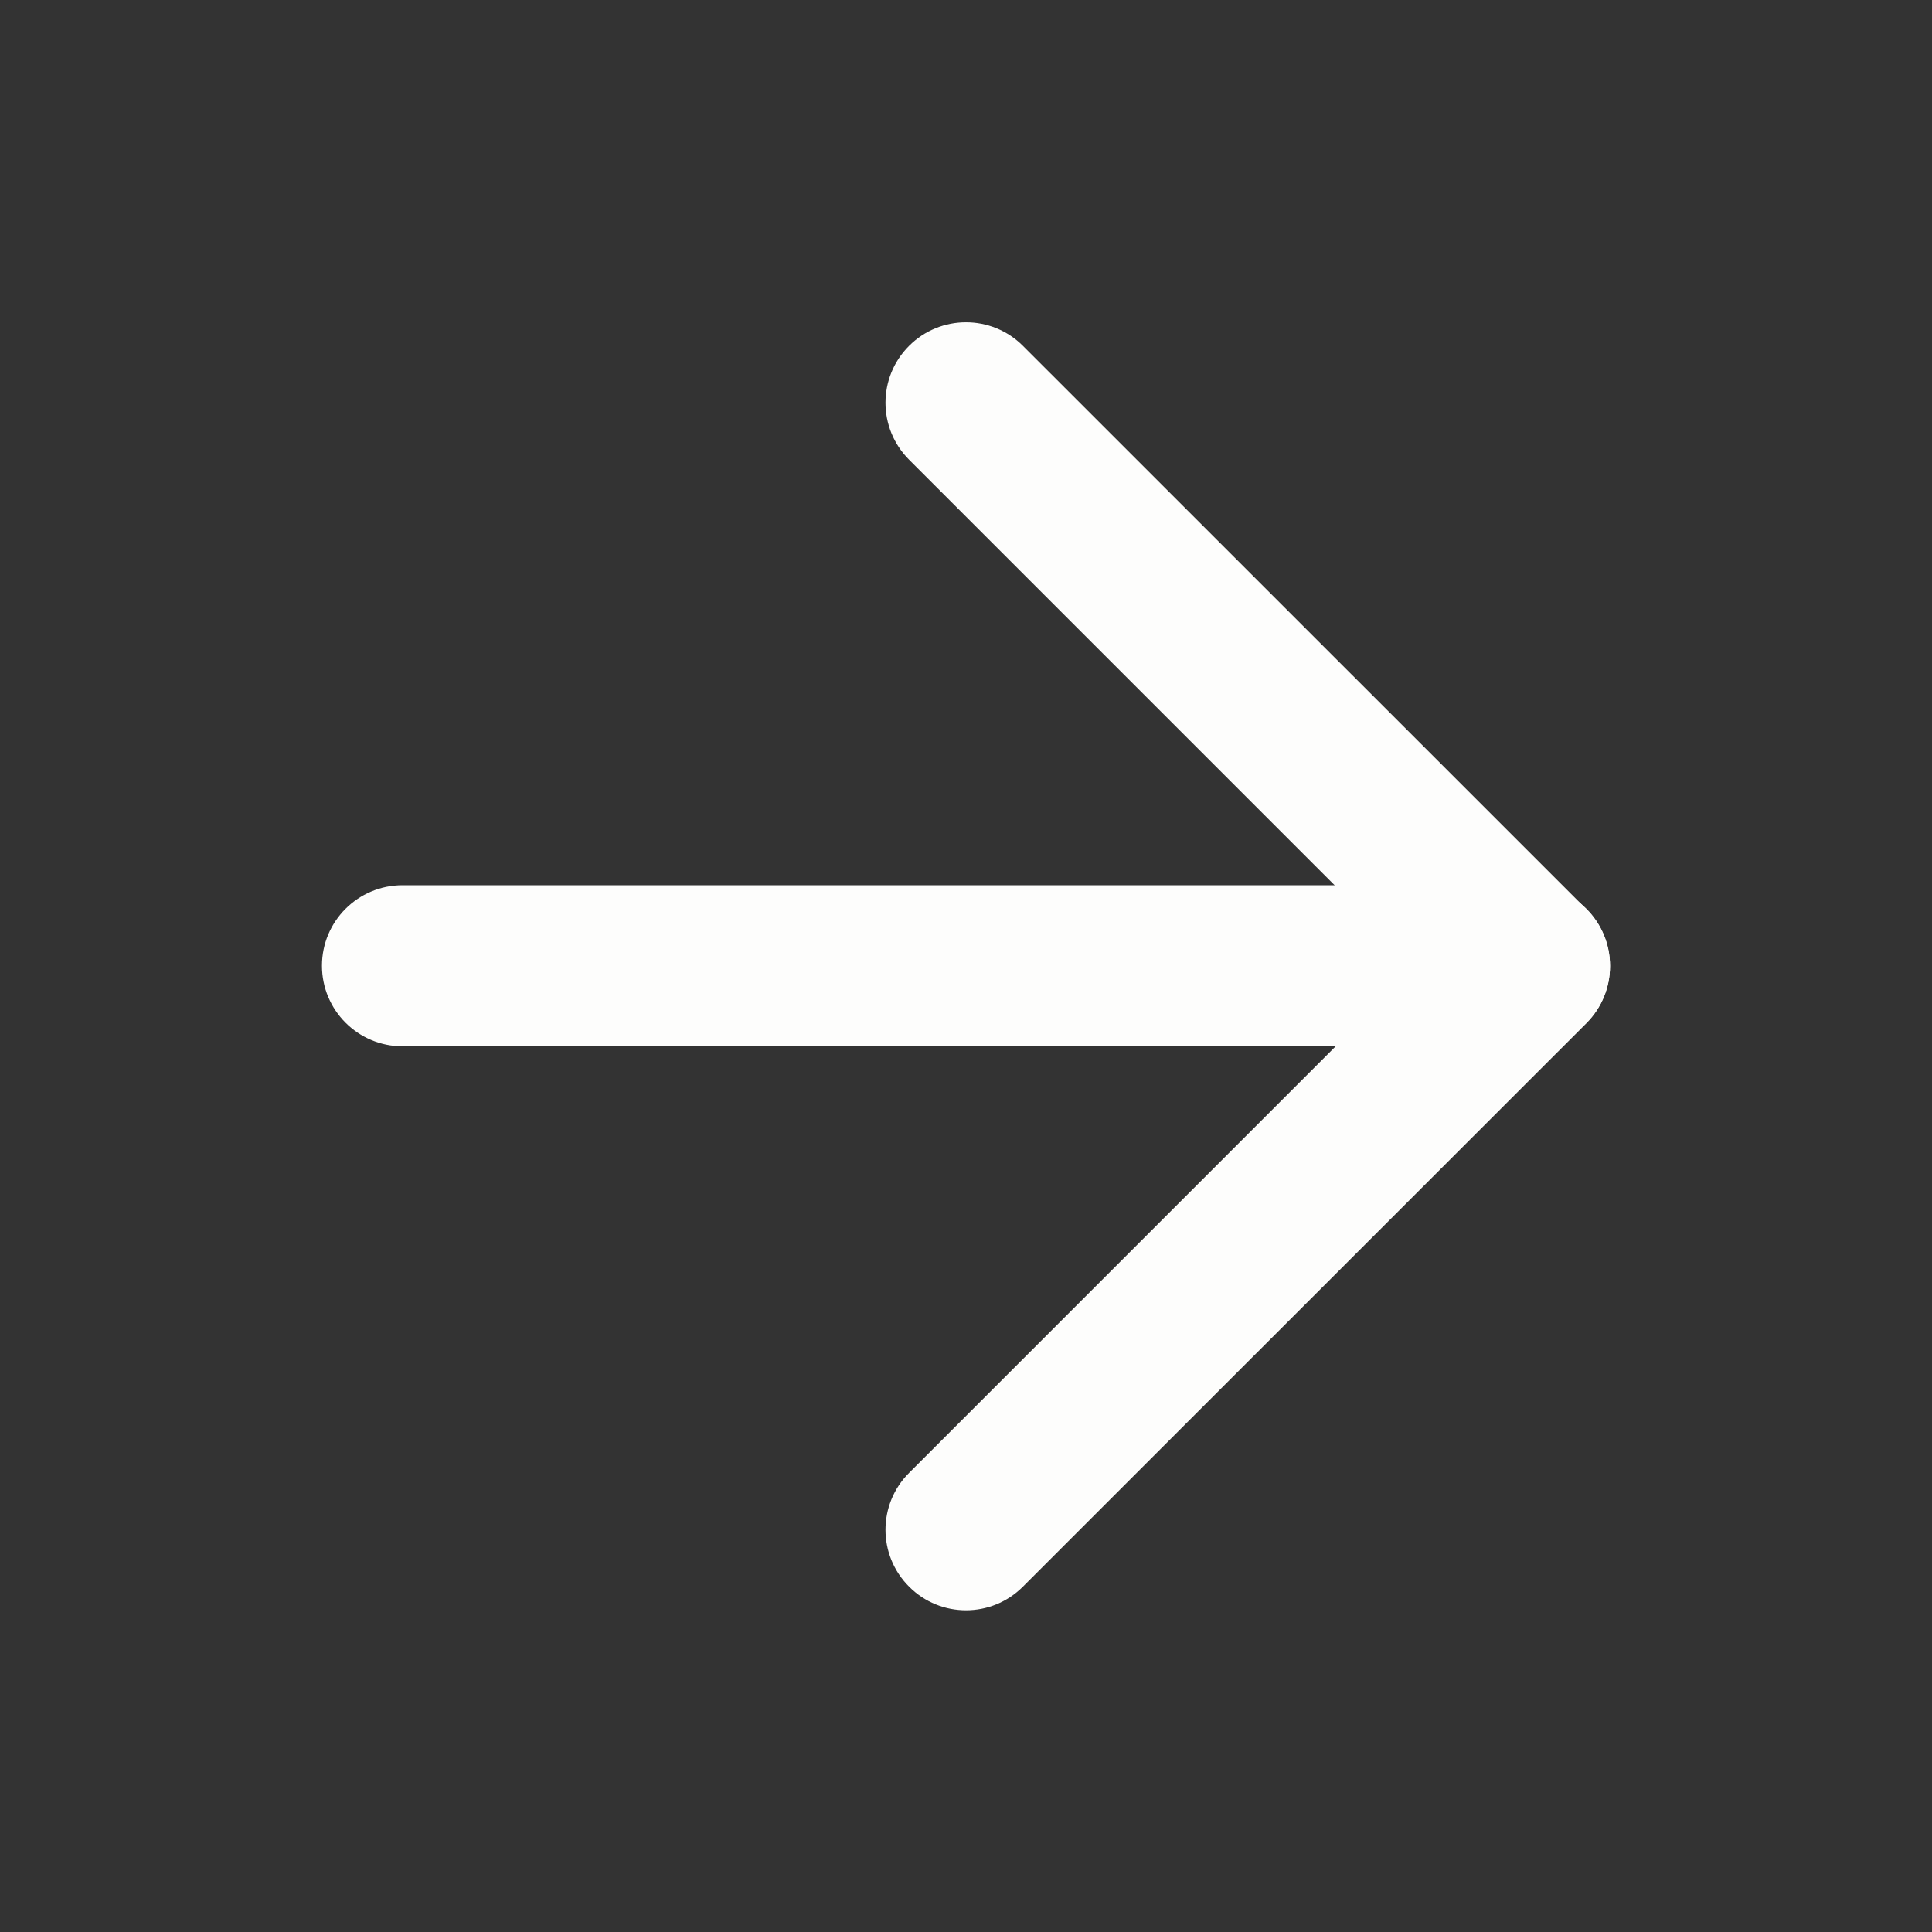
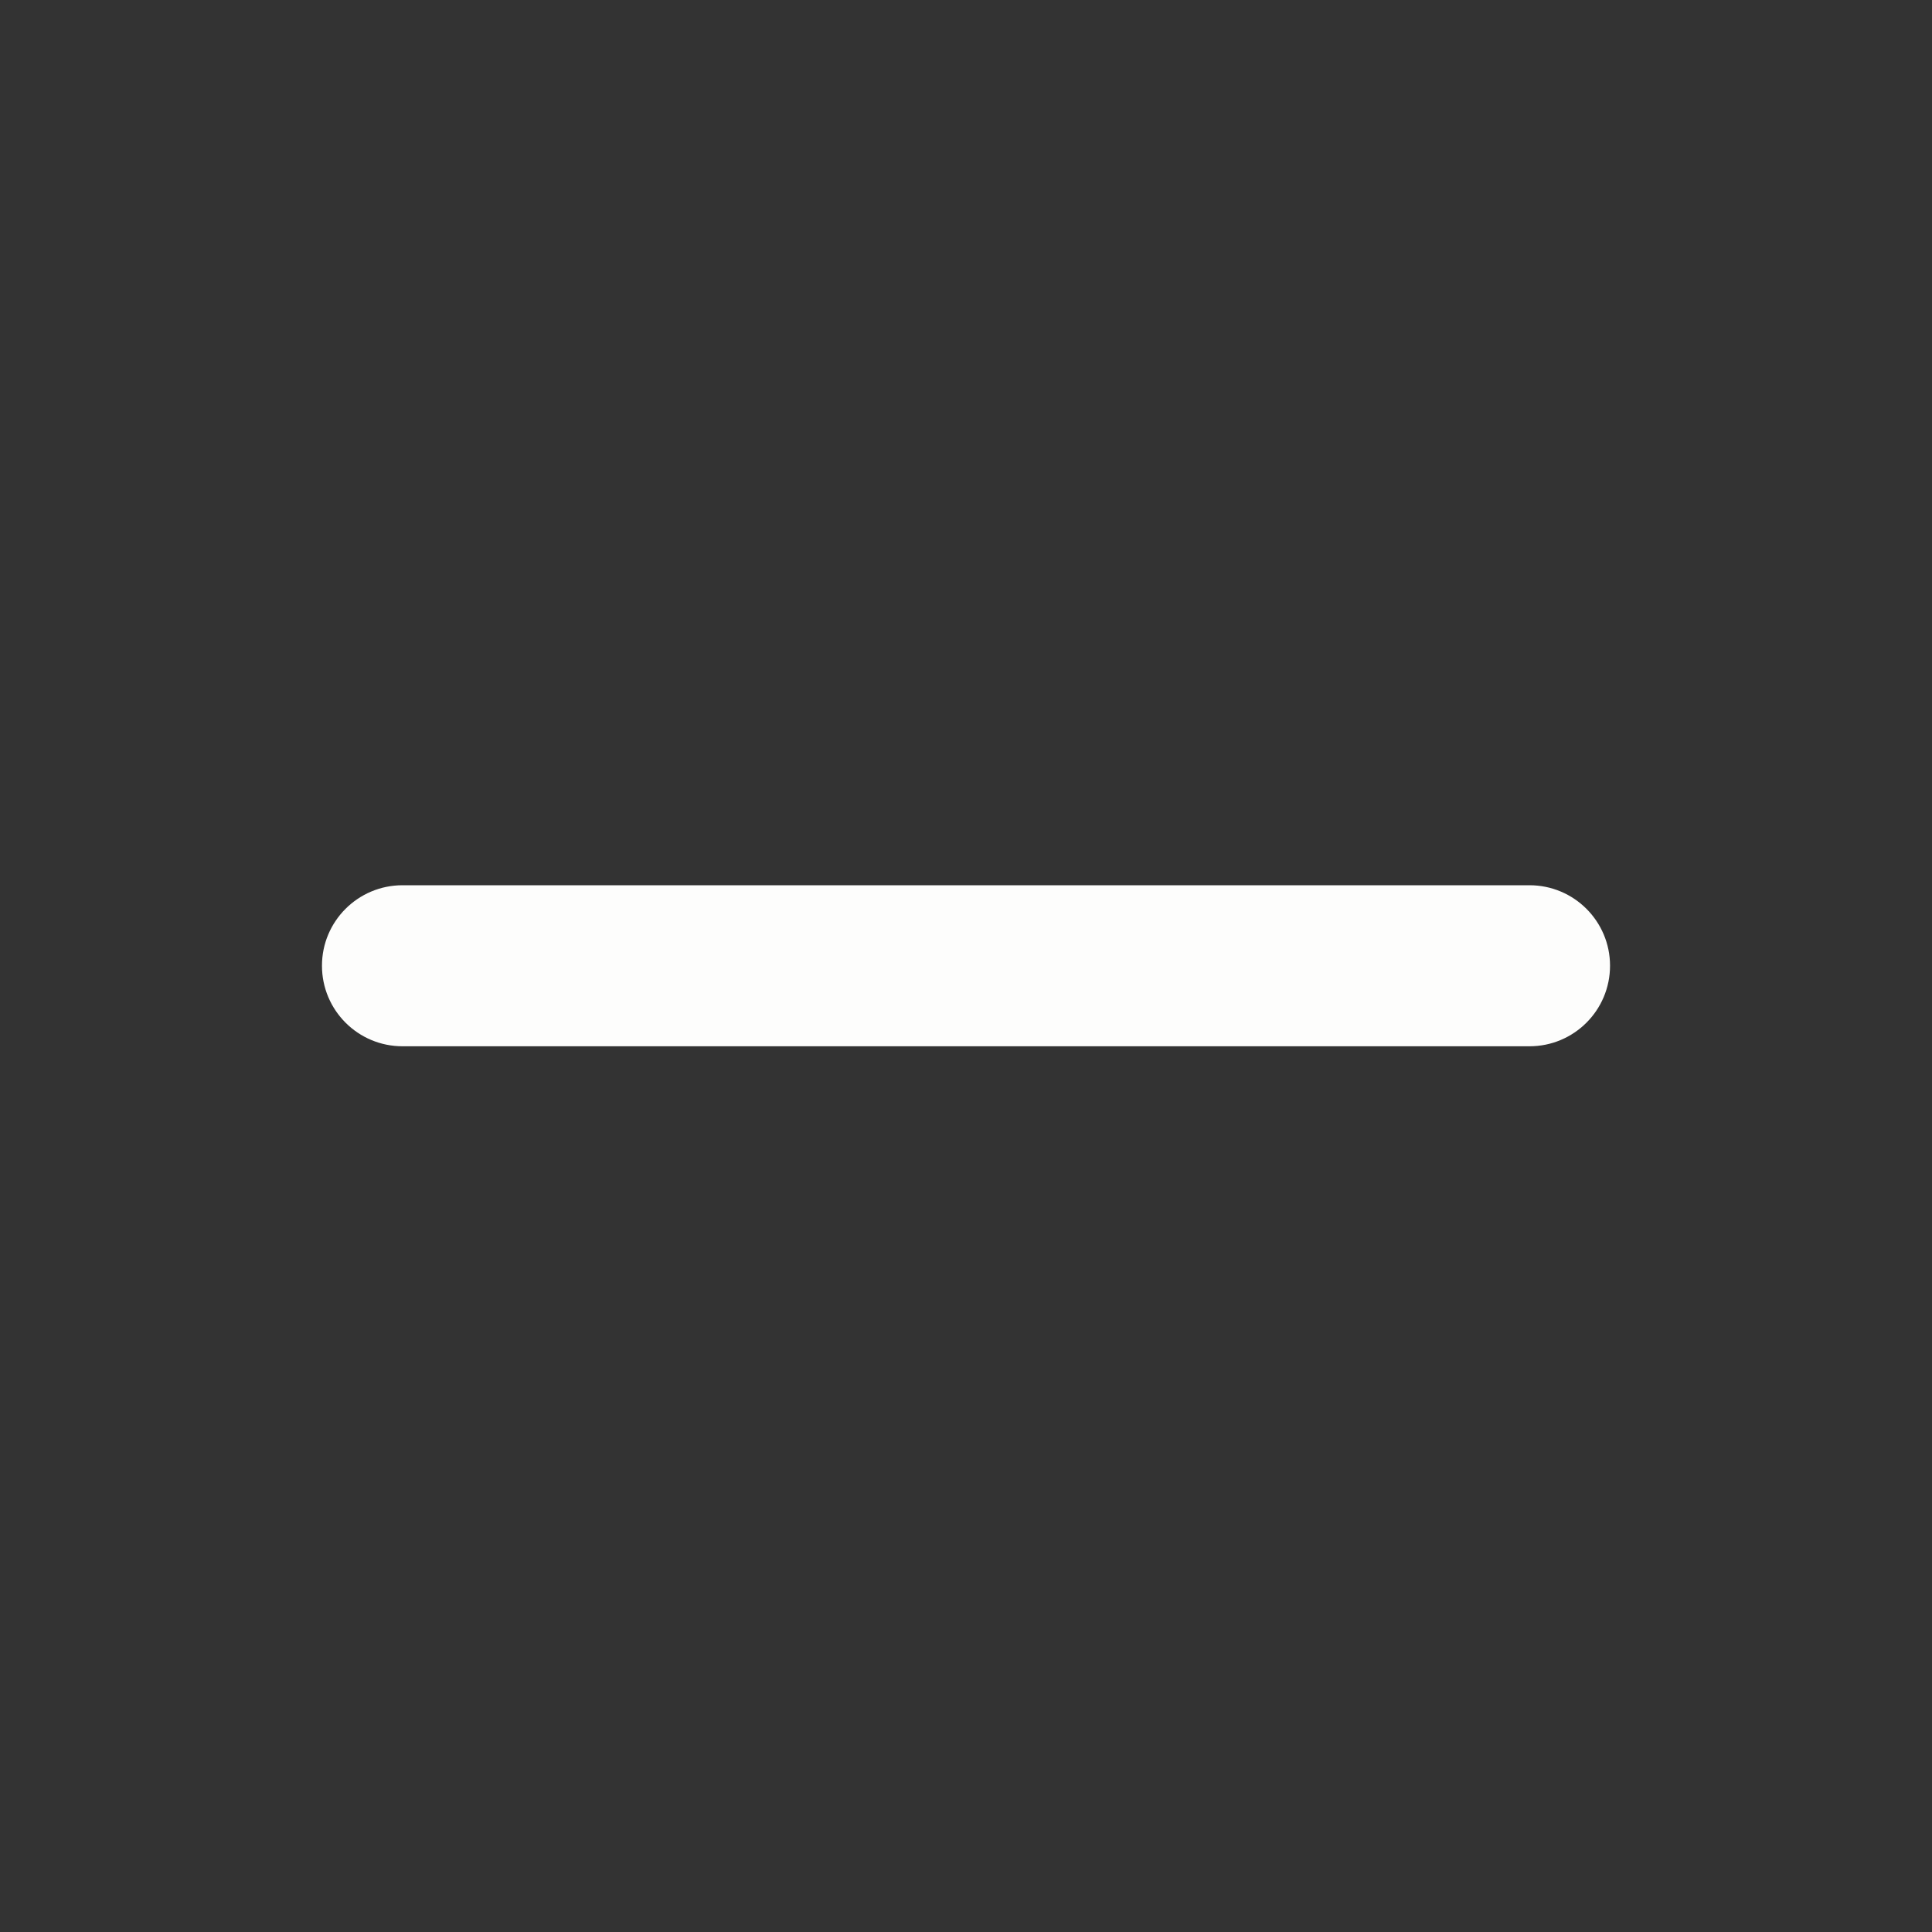
<svg xmlns="http://www.w3.org/2000/svg" width="20" height="20" viewBox="0 0 20 20" fill="none">
  <rect x="0" y="0" width="20" height="20" fill="#333333" stroke="none" />
  <path fill-rule="evenodd" clip-rule="evenodd" d="M3.333 9.997C3.333 9.537 3.706 9.164 4.167 9.164H15.833C16.294 9.164 16.667 9.537 16.667 9.997C16.667 10.458 16.294 10.831 15.833 10.831H4.167C3.706 10.831 3.333 10.458 3.333 9.997Z" fill="#FDFDFC" />
-   <path fill-rule="evenodd" clip-rule="evenodd" d="M9.411 3.58C9.736 3.255 10.264 3.255 10.589 3.58L16.423 9.413C16.748 9.739 16.748 10.266 16.423 10.592L10.589 16.425C10.264 16.751 9.736 16.751 9.411 16.425C9.085 16.1 9.085 15.572 9.411 15.247L14.655 10.003L9.411 4.759C9.085 4.433 9.085 3.905 9.411 3.58Z" fill="#FDFDFC" />
</svg>